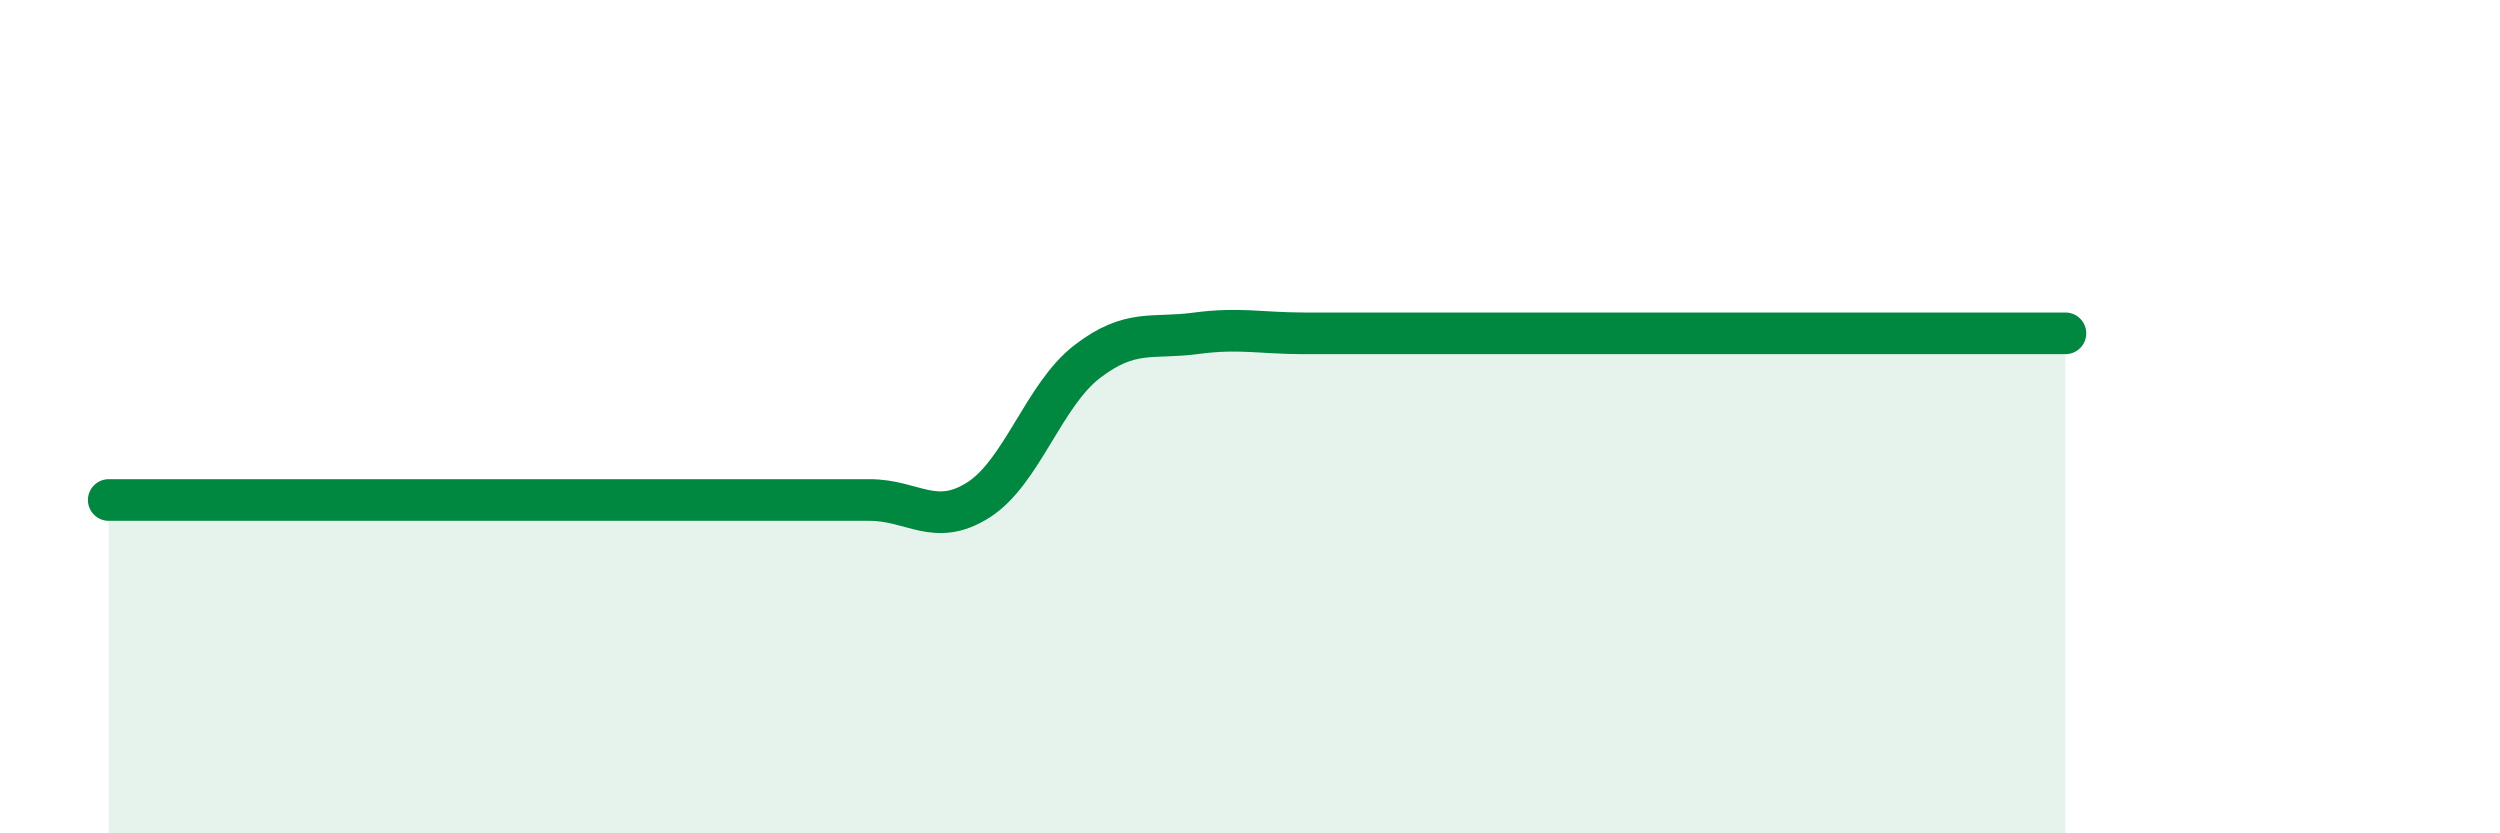
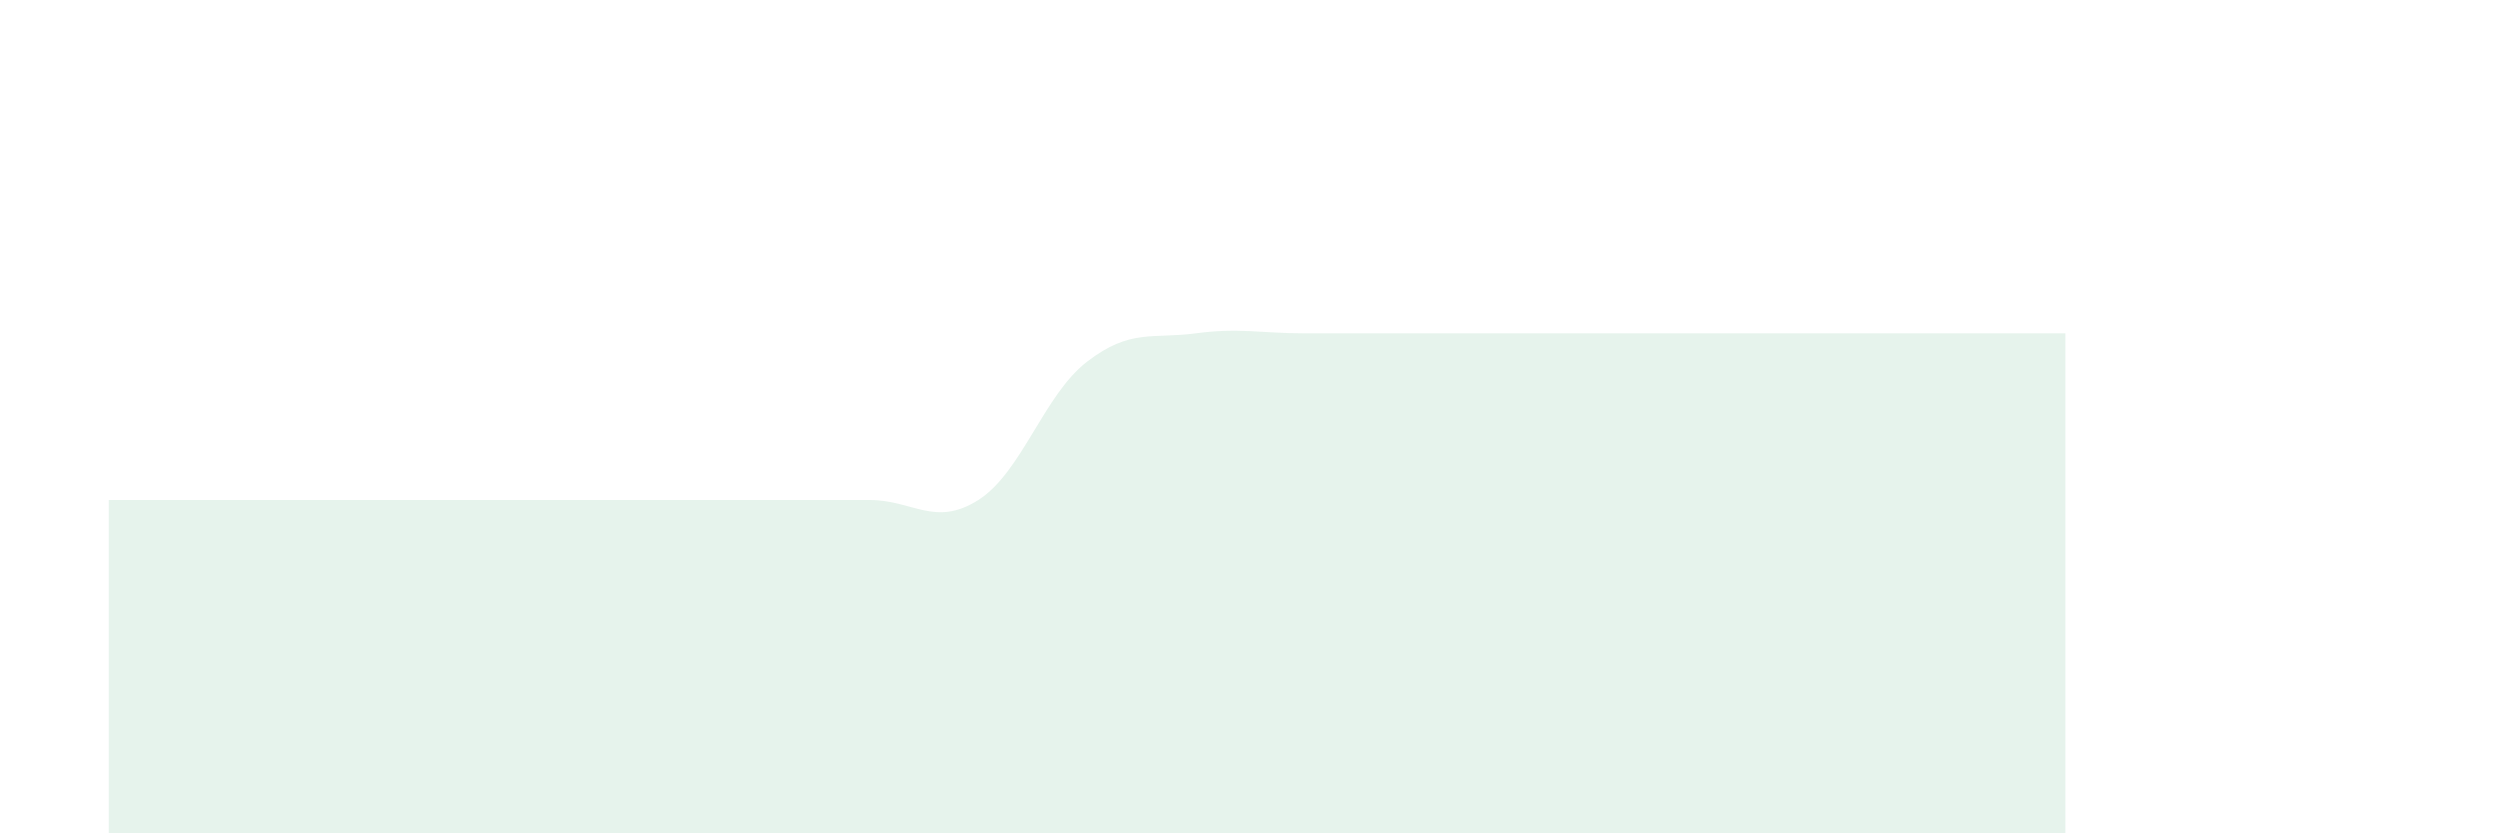
<svg xmlns="http://www.w3.org/2000/svg" width="60" height="20" viewBox="0 0 60 20">
-   <path d="M 2.61,12 C 3.13,12 4.18,12 5.22,12 C 6.26,12 6.79,12 7.83,12 C 8.87,12 9.39,12 10.43,12 C 11.47,12 12,12 13.04,12 C 14.08,12 14.61,12 15.65,12 C 16.69,12 17.22,12 18.26,12 C 19.3,12 19.83,12 20.87,12 C 21.91,12 22.44,12.66 23.48,12 C 24.52,11.34 25.05,9.48 26.09,8.68 C 27.13,7.88 27.66,8.14 28.7,8 C 29.74,7.86 30.26,8 31.3,8 C 32.34,8 32.87,8 33.91,8 C 34.95,8 35.48,8 36.52,8 C 37.56,8 38.09,8 39.13,8 C 40.17,8 40.7,8 41.74,8 C 42.78,8 43.31,8 44.35,8 C 45.39,8 45.92,8 46.96,8 C 48,8 49.05,8 49.57,8L49.57 20L2.61 20Z" fill="#008740" opacity="0.1" stroke-linecap="round" stroke-linejoin="round" />
-   <path d="M 2.61,12 C 3.13,12 4.18,12 5.22,12 C 6.26,12 6.79,12 7.83,12 C 8.87,12 9.39,12 10.43,12 C 11.47,12 12,12 13.04,12 C 14.08,12 14.61,12 15.65,12 C 16.69,12 17.22,12 18.26,12 C 19.3,12 19.83,12 20.87,12 C 21.91,12 22.44,12.66 23.48,12 C 24.52,11.34 25.05,9.48 26.09,8.68 C 27.13,7.88 27.66,8.14 28.7,8 C 29.74,7.86 30.26,8 31.3,8 C 32.34,8 32.87,8 33.91,8 C 34.95,8 35.48,8 36.52,8 C 37.56,8 38.09,8 39.13,8 C 40.17,8 40.7,8 41.74,8 C 42.78,8 43.31,8 44.35,8 C 45.39,8 45.92,8 46.96,8 C 48,8 49.05,8 49.57,8" stroke="#008740" stroke-width="1" fill="none" stroke-linecap="round" stroke-linejoin="round" />
+   <path d="M 2.61,12 C 3.13,12 4.18,12 5.22,12 C 6.26,12 6.79,12 7.83,12 C 8.87,12 9.39,12 10.43,12 C 11.47,12 12,12 13.04,12 C 14.08,12 14.61,12 15.65,12 C 16.69,12 17.22,12 18.26,12 C 19.3,12 19.83,12 20.87,12 C 21.91,12 22.44,12.66 23.48,12 C 24.52,11.34 25.05,9.48 26.09,8.68 C 27.13,7.88 27.66,8.14 28.7,8 C 29.74,7.86 30.26,8 31.3,8 C 32.34,8 32.87,8 33.91,8 C 37.56,8 38.09,8 39.13,8 C 40.17,8 40.7,8 41.74,8 C 42.78,8 43.31,8 44.35,8 C 45.39,8 45.92,8 46.96,8 C 48,8 49.05,8 49.57,8L49.57 20L2.61 20Z" fill="#008740" opacity="0.1" stroke-linecap="round" stroke-linejoin="round" />
</svg>